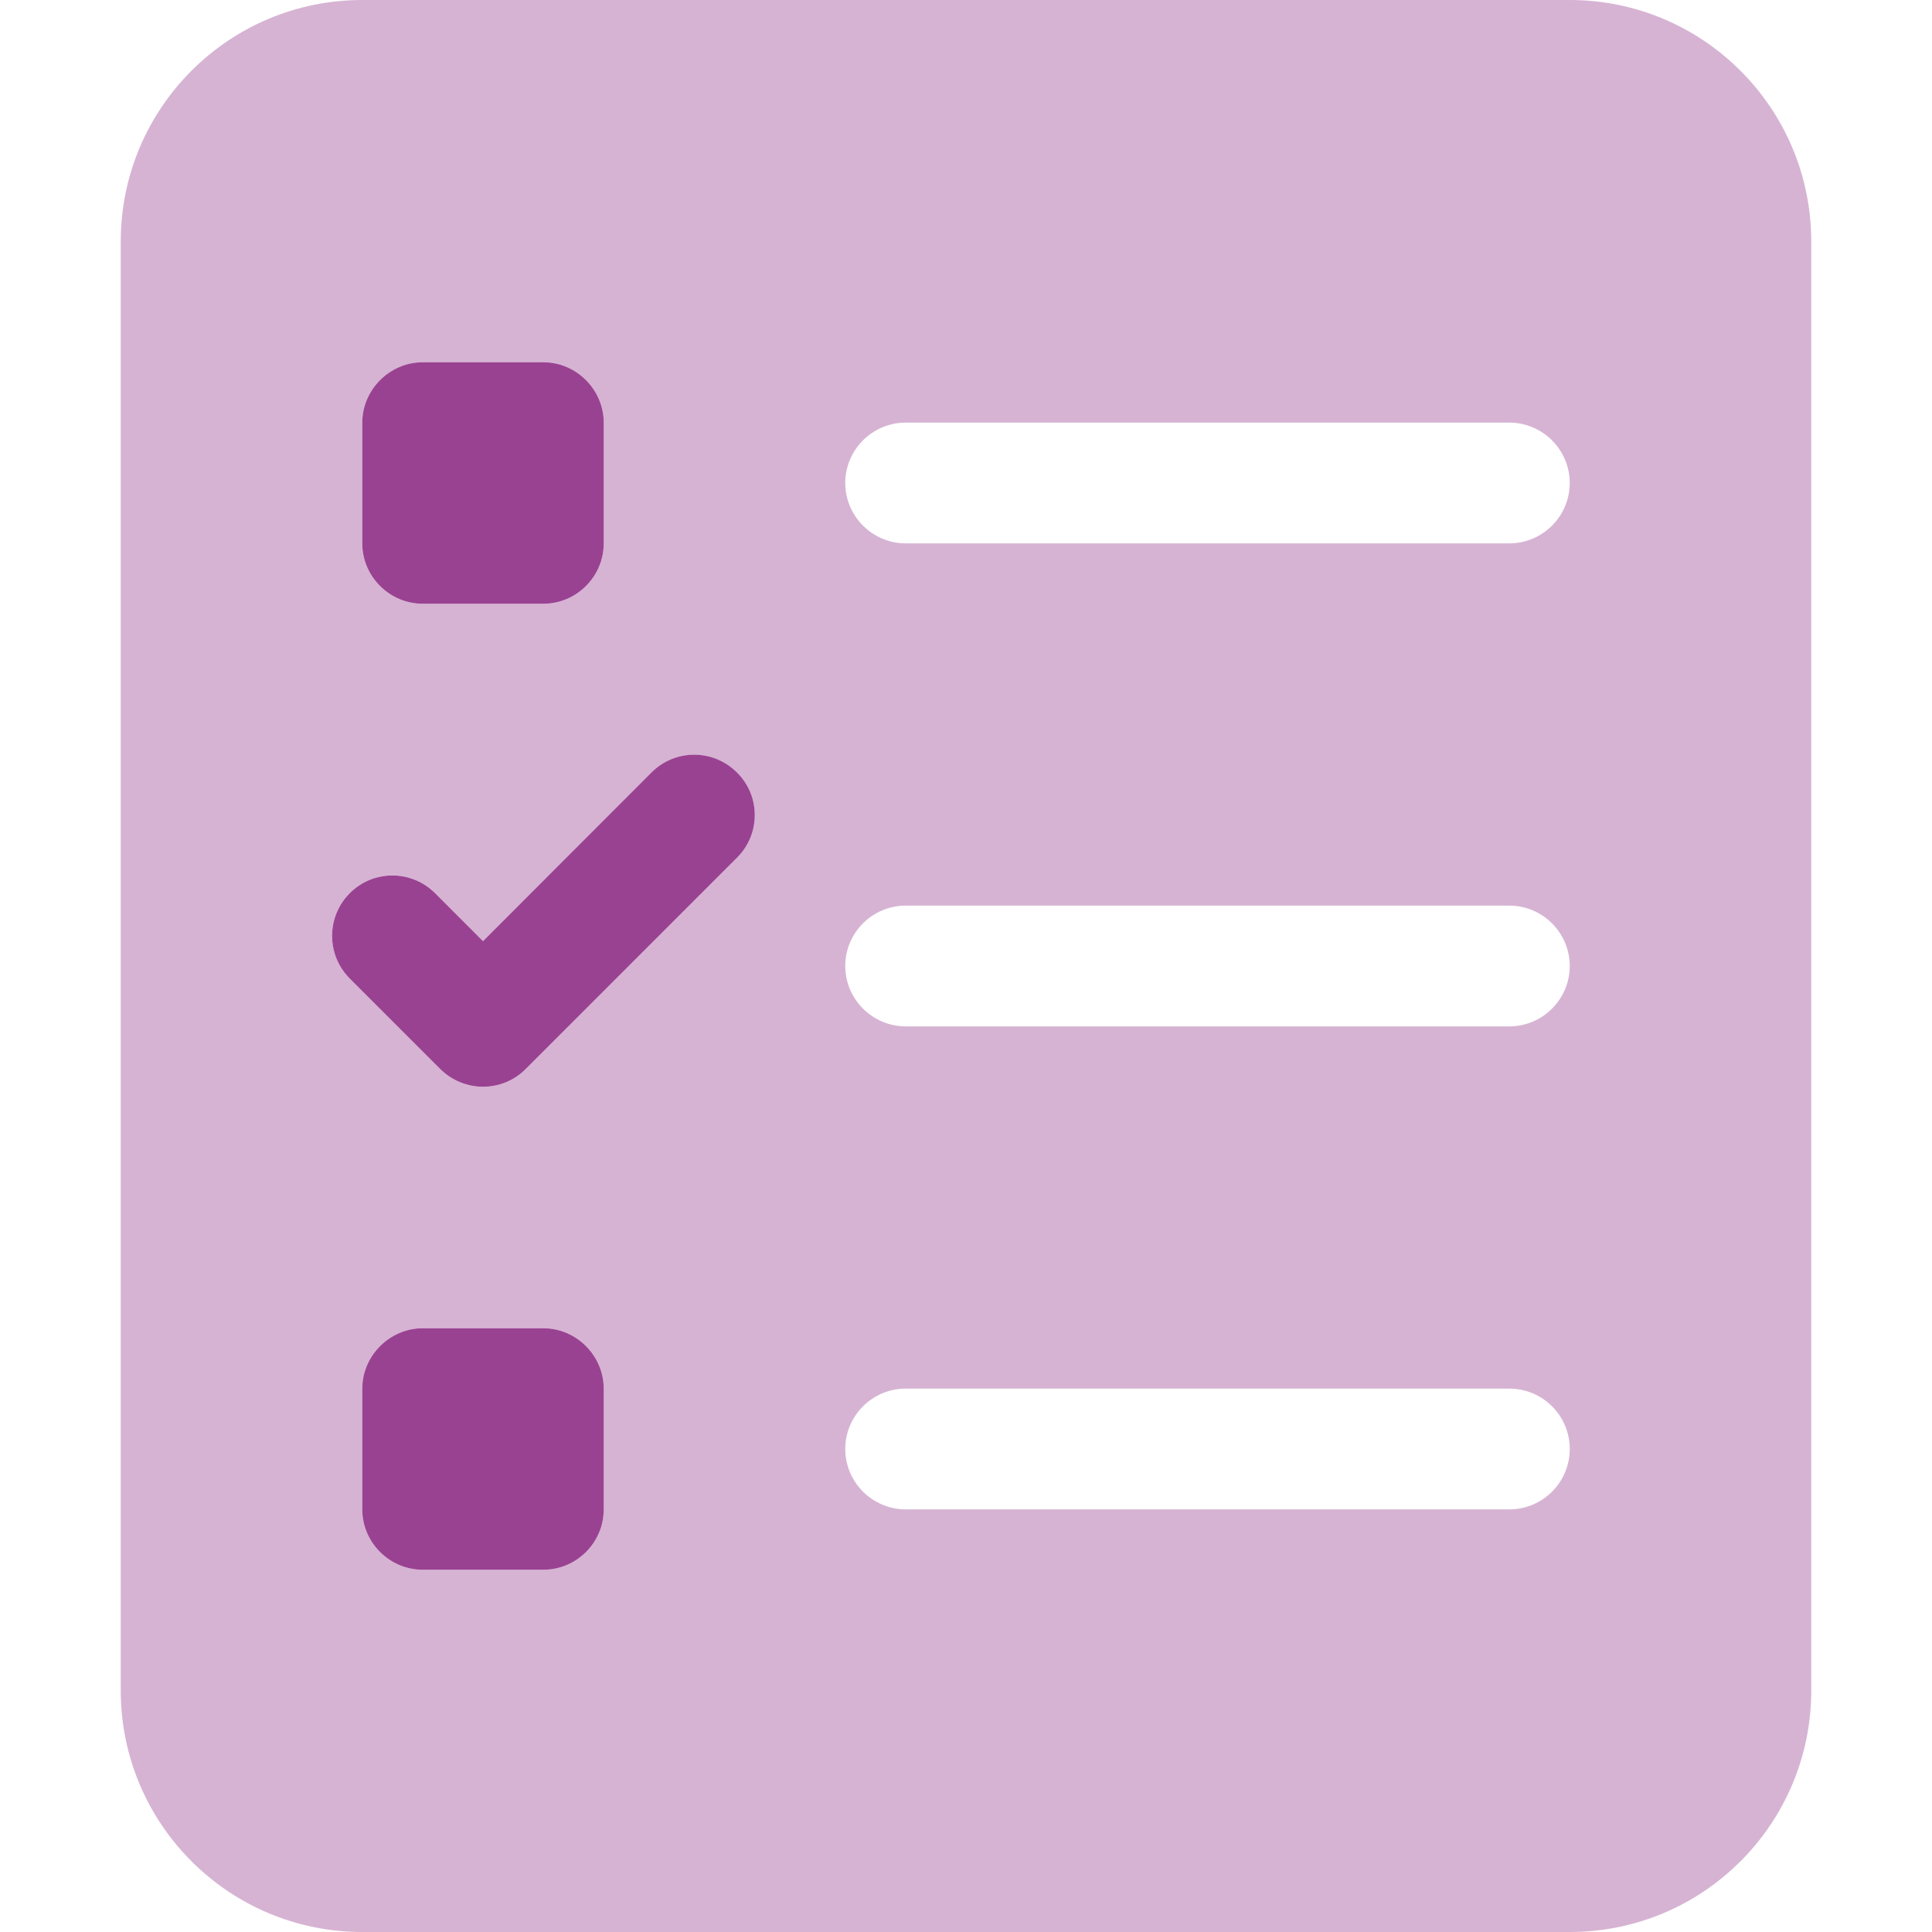
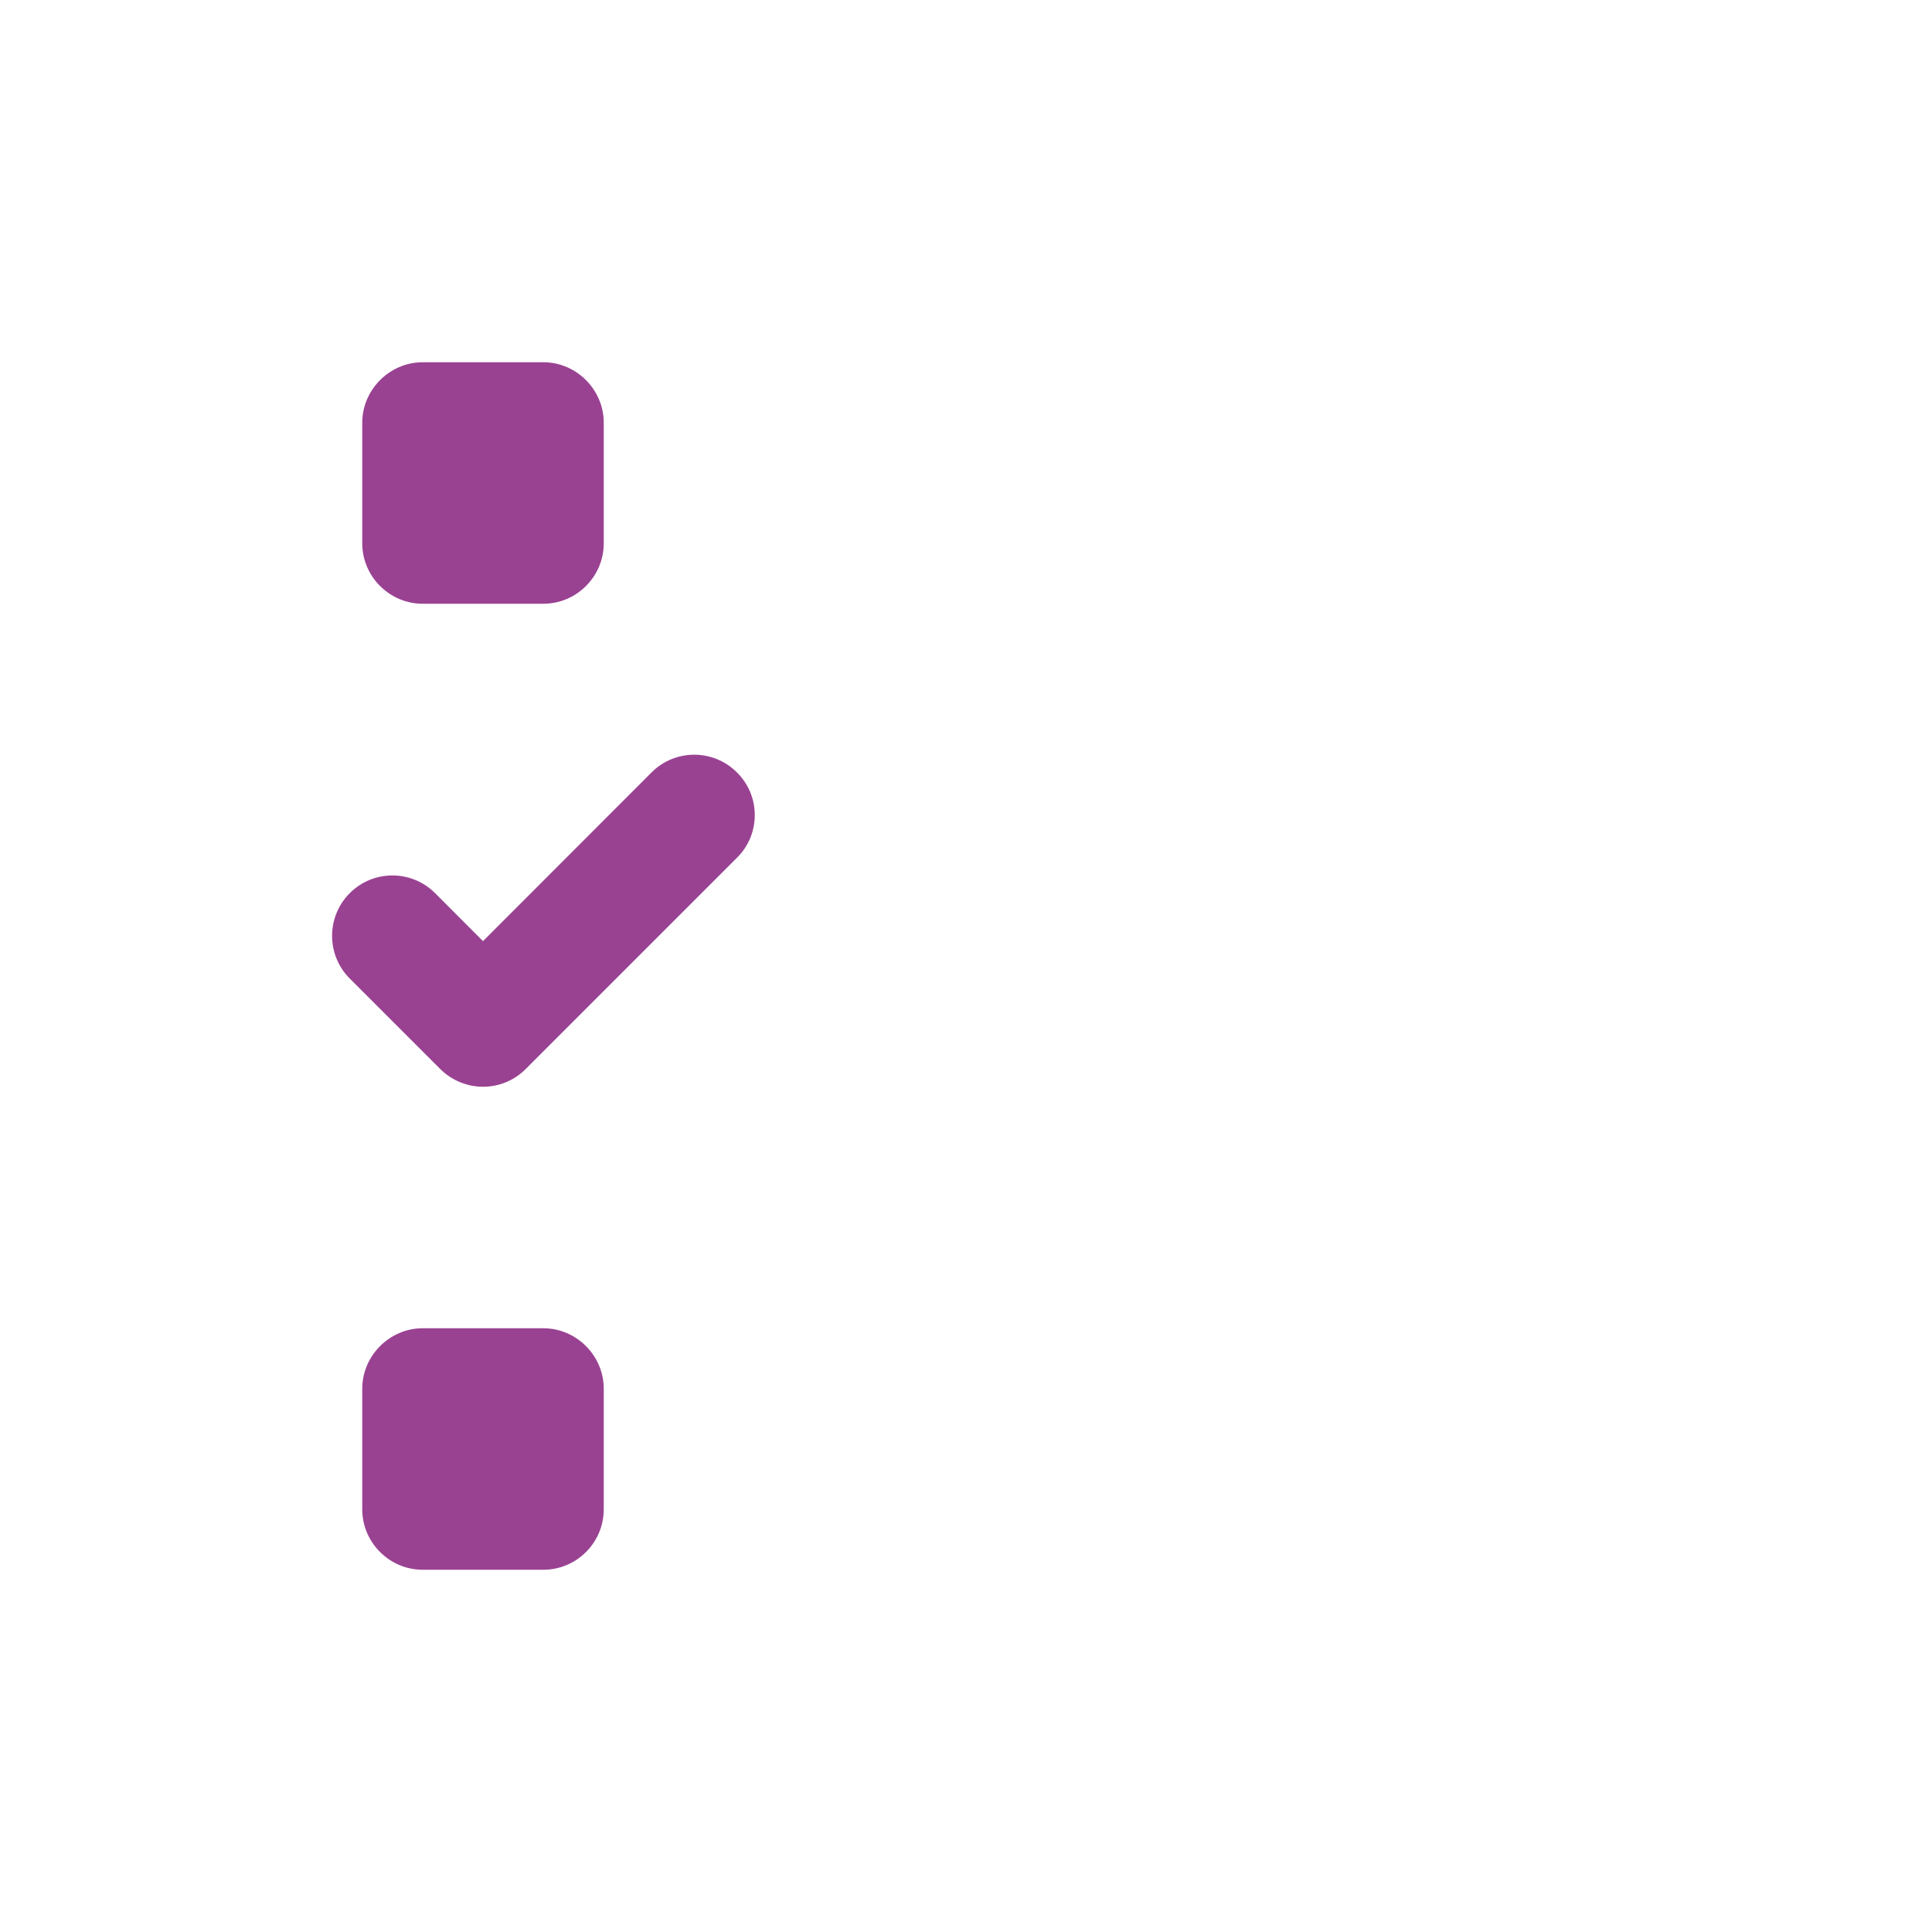
<svg xmlns="http://www.w3.org/2000/svg" width="24" height="24" viewBox="0 0 24 24" fill="none">
  <path d="M5.25 7.5H6.75C7.162 7.5 7.5 7.162 7.5 6.75V5.25C7.5 4.842 7.162 4.5 6.75 4.5H5.25C4.84 4.5 4.5 4.842 4.5 5.25V6.75C4.5 7.162 4.84 7.5 5.25 7.5ZM6.75 16.5H5.25C4.84 16.5 4.5 16.842 4.5 17.25V18.75C4.5 19.163 4.84 19.5 5.25 19.5H6.75C7.162 19.5 7.5 19.163 7.5 18.75V17.25C7.5 16.842 7.162 16.5 6.75 16.5ZM9.154 9.595C8.861 9.302 8.387 9.302 8.094 9.595L6 11.691L5.405 11.095C5.112 10.802 4.637 10.802 4.345 11.095C4.052 11.388 4.052 11.863 4.345 12.156L5.47 13.281C5.616 13.425 5.808 13.5 6 13.5C6.191 13.5 6.384 13.427 6.53 13.28L9.155 10.655C9.45 10.364 9.45 9.886 9.154 9.595Z" fill="#9A4292" />
-   <path opacity="0.4" d="M19.5 0H4.5C2.843 0 1.5 1.343 1.5 3V21C1.5 22.657 2.843 24 4.5 24H19.5C21.157 24 22.5 22.657 22.5 21V3C22.5 1.343 21.155 0 19.5 0ZM4.5 5.25C4.5 4.842 4.84 4.5 5.25 4.5H6.75C7.162 4.5 7.5 4.842 7.5 5.25V6.75C7.5 7.162 7.162 7.5 6.75 7.5H5.25C4.84 7.5 4.5 7.162 4.5 6.75V5.25ZM7.5 18.75C7.5 19.163 7.162 19.5 6.75 19.5H5.25C4.84 19.5 4.5 19.163 4.5 18.75V17.25C4.5 16.842 4.84 16.5 5.25 16.5H6.75C7.162 16.5 7.5 16.842 7.5 17.25V18.75ZM9.155 10.655L6.53 13.28C6.384 13.425 6.192 13.5 6 13.5C5.808 13.5 5.616 13.425 5.47 13.28L4.345 12.155C4.052 11.862 4.052 11.387 4.345 11.094C4.638 10.802 5.113 10.801 5.405 11.094L6 11.691L8.095 9.596C8.388 9.303 8.863 9.303 9.155 9.596C9.448 9.889 9.45 10.364 9.155 10.655ZM18.75 18.75H11.25C10.838 18.75 10.5 18.413 10.5 18C10.5 17.587 10.836 17.25 11.25 17.25H18.75C19.164 17.25 19.5 17.586 19.5 18C19.5 18.414 19.163 18.75 18.75 18.75ZM18.75 12.75H11.25C10.838 12.75 10.5 12.412 10.5 12C10.5 11.588 10.836 11.25 11.25 11.25H18.75C19.163 11.25 19.5 11.588 19.5 12C19.5 12.412 19.163 12.75 18.75 12.75ZM18.75 6.75H11.25C10.838 6.75 10.5 6.412 10.5 6C10.5 5.588 10.836 5.25 11.25 5.25H18.75C19.163 5.25 19.5 5.588 19.5 6C19.5 6.412 19.163 6.75 18.75 6.75Z" fill="#9A4292" />
</svg>